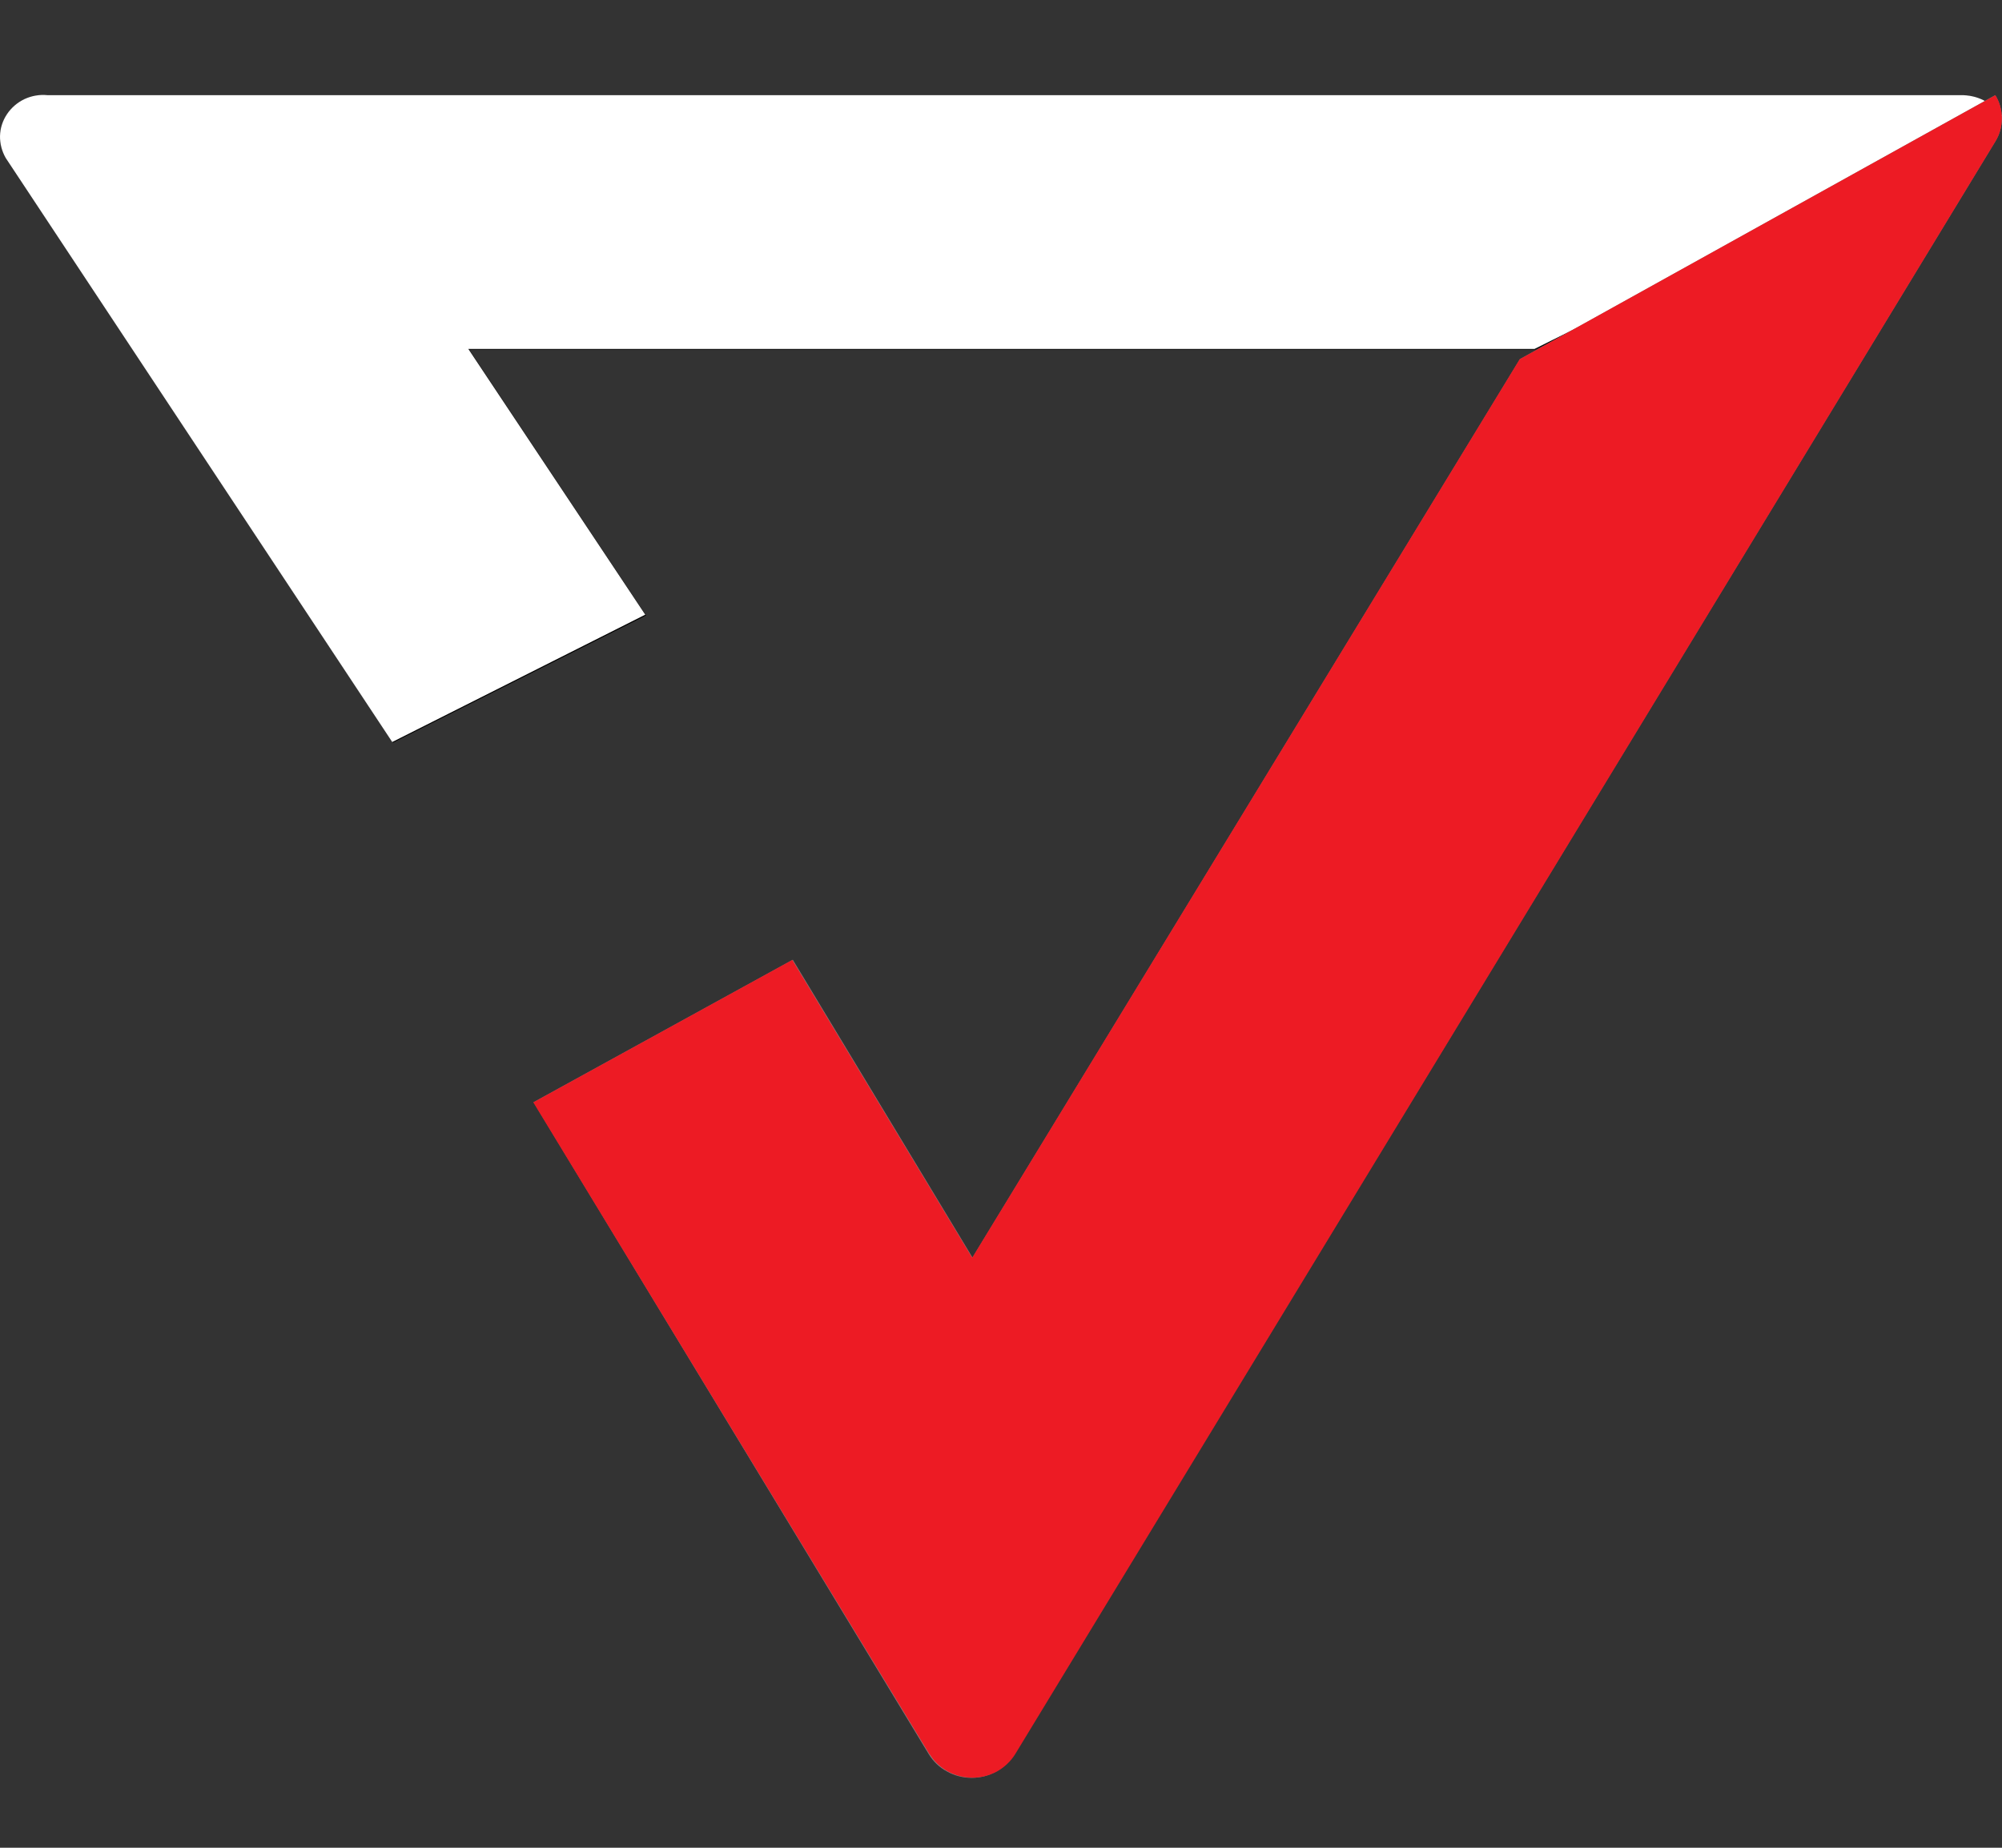
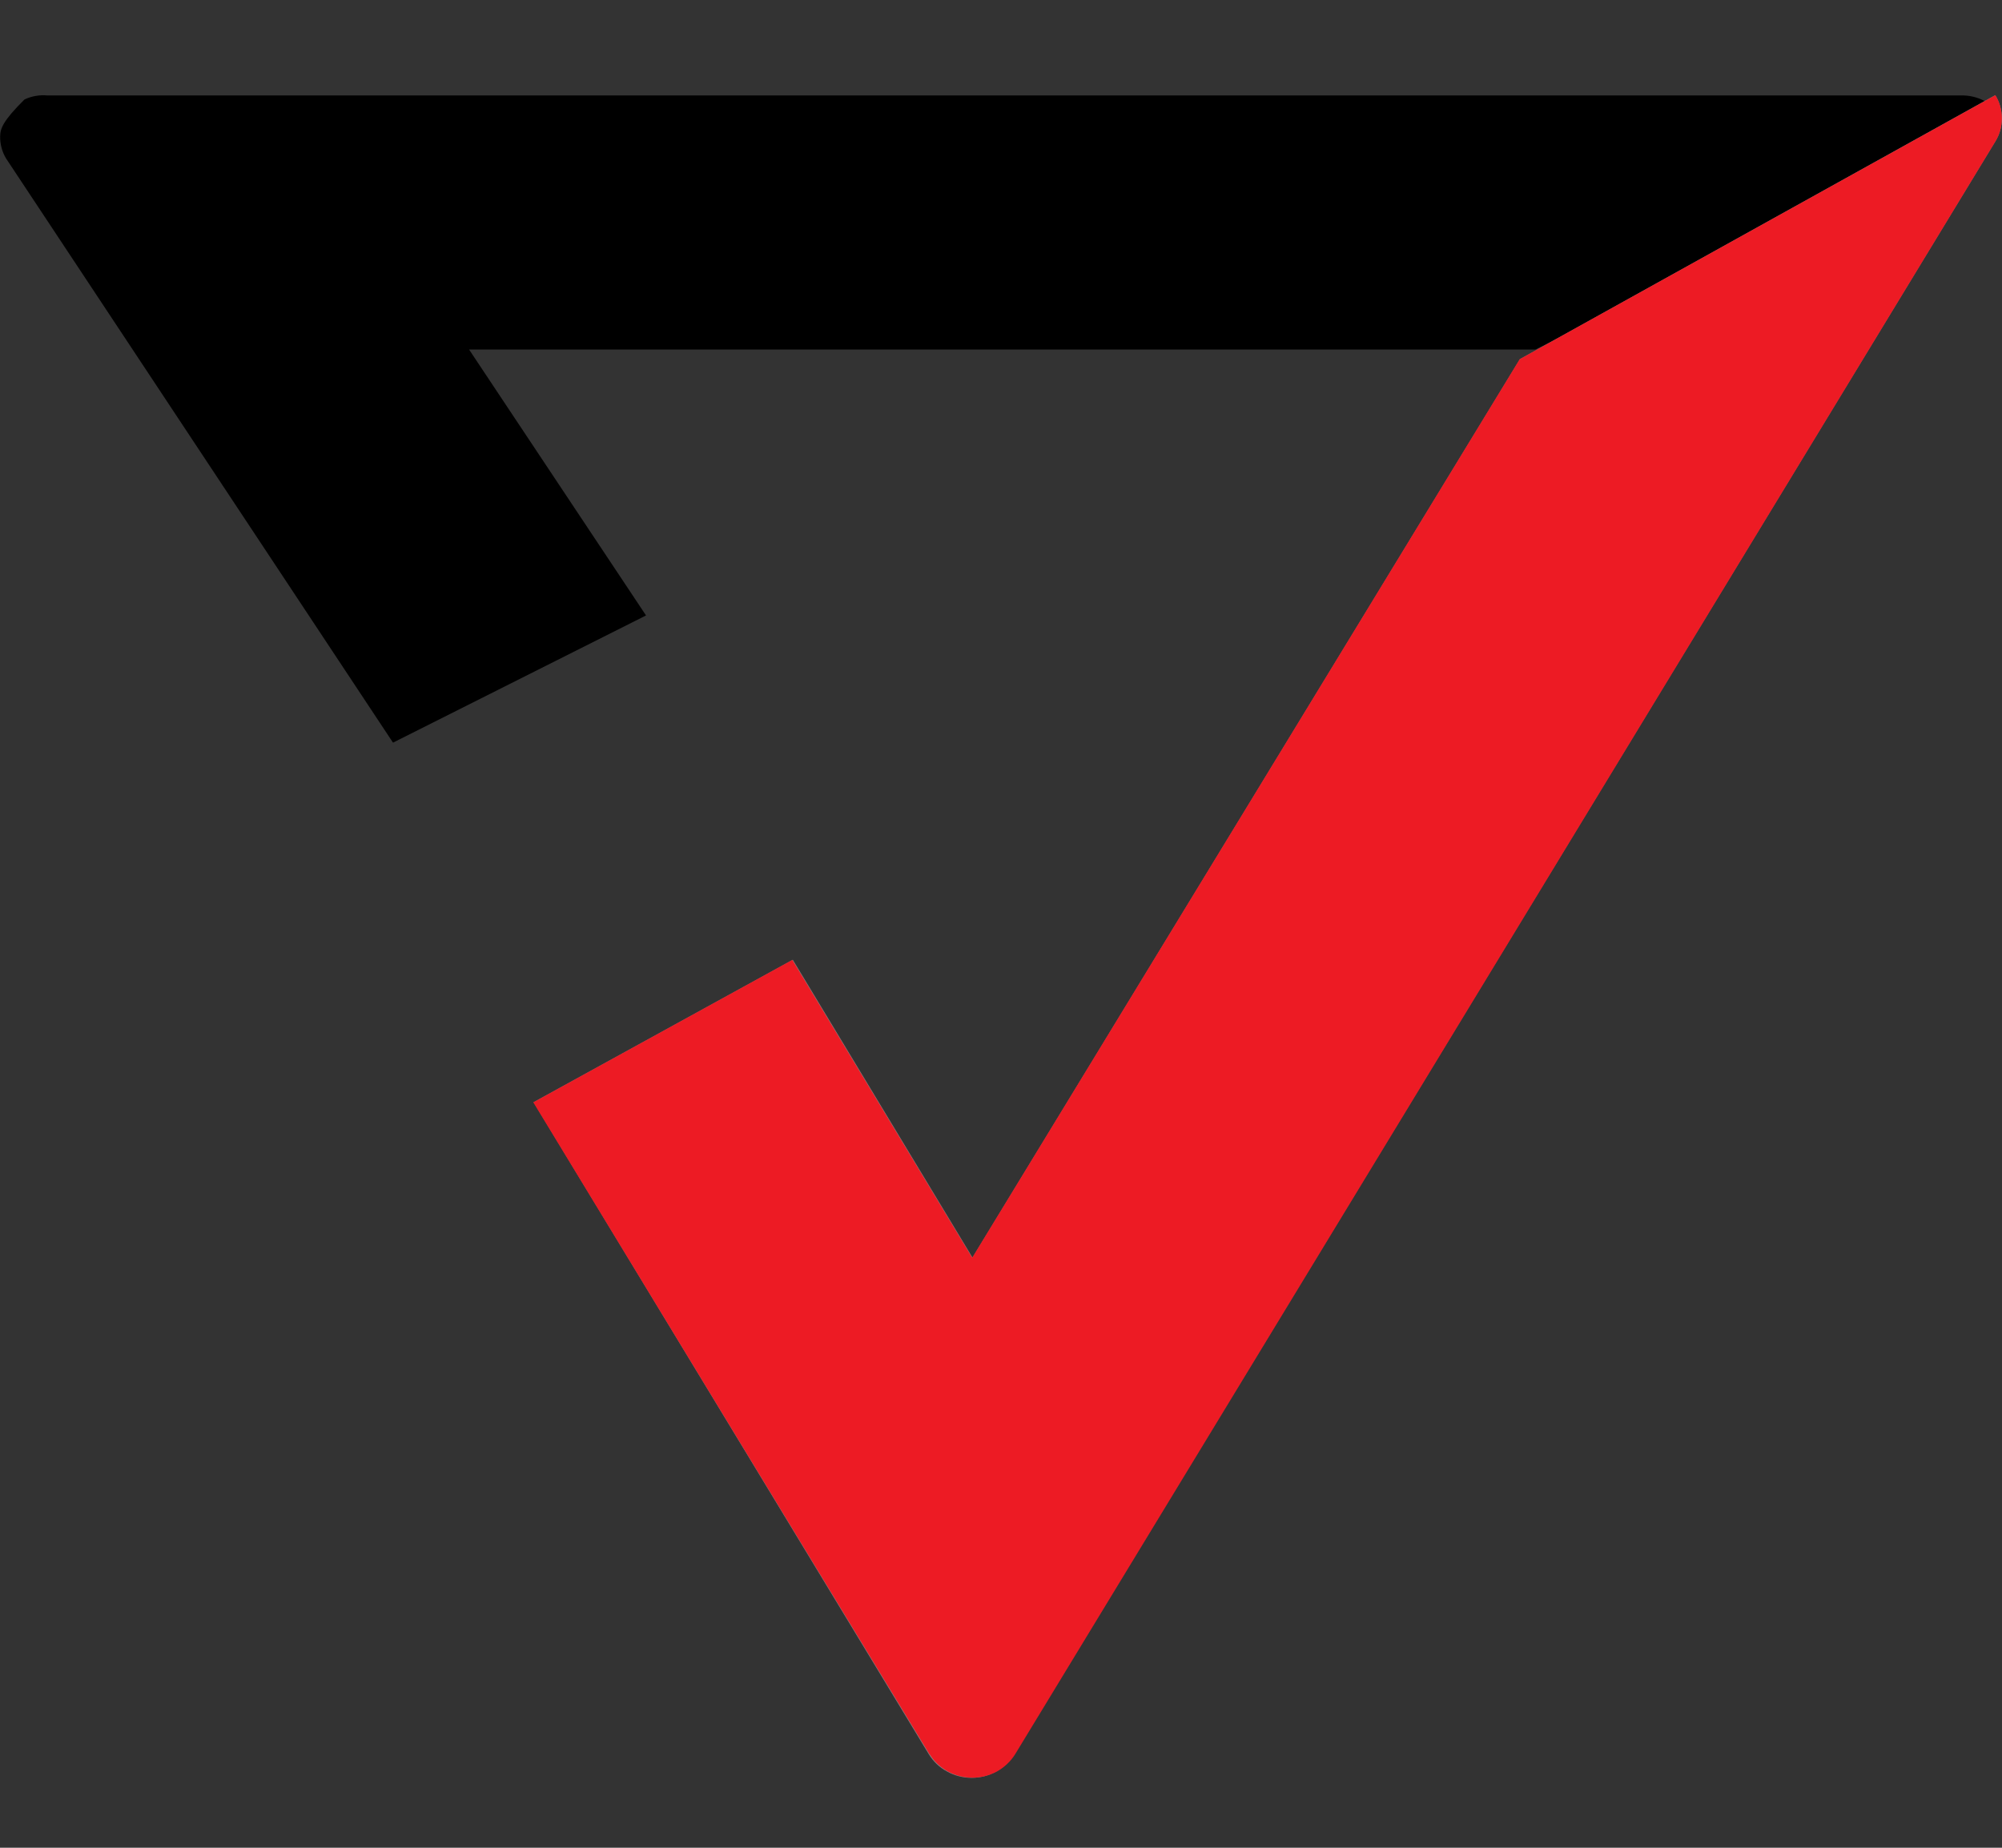
<svg xmlns="http://www.w3.org/2000/svg" width="13" height="12" viewBox="0 0 13 12" fill="none">
  <rect x="0" y="0" width="13" height="12" fill="#333333" stroke="none" />
  <g id="Group 216">
    <g id="top">
      <g id="top_2">
-         <path id="Path 1" d="M13 0.754C12.97 0.712 12.93 0.677 12.883 0.654C12.836 0.63 12.784 0.618 12.731 0.62H0.309C0.257 0.615 0.206 0.624 0.159 0.646C0.113 0.668 0.074 0.702 0.046 0.744C0.018 0.786 0.002 0.835 0.001 0.885C-0 0.935 0.013 0.984 0.038 1.027L2.552 4.823L4.195 3.997L3.046 2.27H9.97L13 0.754Z" fill="black" />
+         <path id="Path 1" d="M13 0.754C12.97 0.712 12.93 0.677 12.883 0.654C12.836 0.63 12.784 0.618 12.731 0.62H0.309C0.257 0.615 0.206 0.624 0.159 0.646C0.018 0.786 0.002 0.835 0.001 0.885C-0 0.935 0.013 0.984 0.038 1.027L2.552 4.823L4.195 3.997L3.046 2.27H9.97L13 0.754Z" fill="black" />
      </g>
-       <path id="Color Overlay" d="M0.037 1.026C0.012 0.982 -0.001 0.933 9.53799e-05 0.883C0.001 0.833 0.017 0.784 0.045 0.742C0.073 0.7 0.112 0.666 0.158 0.644C0.205 0.622 0.256 0.613 0.308 0.618H12.73C12.783 0.617 12.835 0.628 12.882 0.652C12.929 0.675 12.969 0.71 12.999 0.752L9.965 2.266H3.041L4.19 3.992L2.547 4.819L0.037 1.026Z" fill="white" />
    </g>
    <g id="bottom">
      <g id="bottom_2">
        <path id="Path 3" d="M12.956 0.618C12.984 0.663 12.999 0.715 12.999 0.769C12.999 0.822 12.984 0.874 12.956 0.919L6.586 11.394C6.557 11.441 6.516 11.479 6.468 11.505C6.419 11.532 6.365 11.546 6.309 11.546C6.253 11.546 6.198 11.532 6.15 11.505C6.101 11.479 6.061 11.441 6.032 11.394L3.465 7.158L5.148 6.233L6.315 8.167L9.87 2.332L12.956 0.618Z" fill="#848484" />
      </g>
      <path id="Color Overlay_2" d="M6.037 11.395L3.463 7.159L5.145 6.234L6.313 8.168L9.868 2.333L12.957 0.618C12.985 0.663 12.999 0.715 12.999 0.769C12.999 0.822 12.985 0.874 12.957 0.919L6.591 11.394C6.562 11.44 6.521 11.478 6.473 11.505C6.424 11.531 6.37 11.545 6.314 11.545C6.259 11.545 6.204 11.531 6.156 11.505C6.107 11.478 6.066 11.44 6.038 11.394L6.037 11.395Z" fill="#ED1B24" />
    </g>
  </g>
</svg>